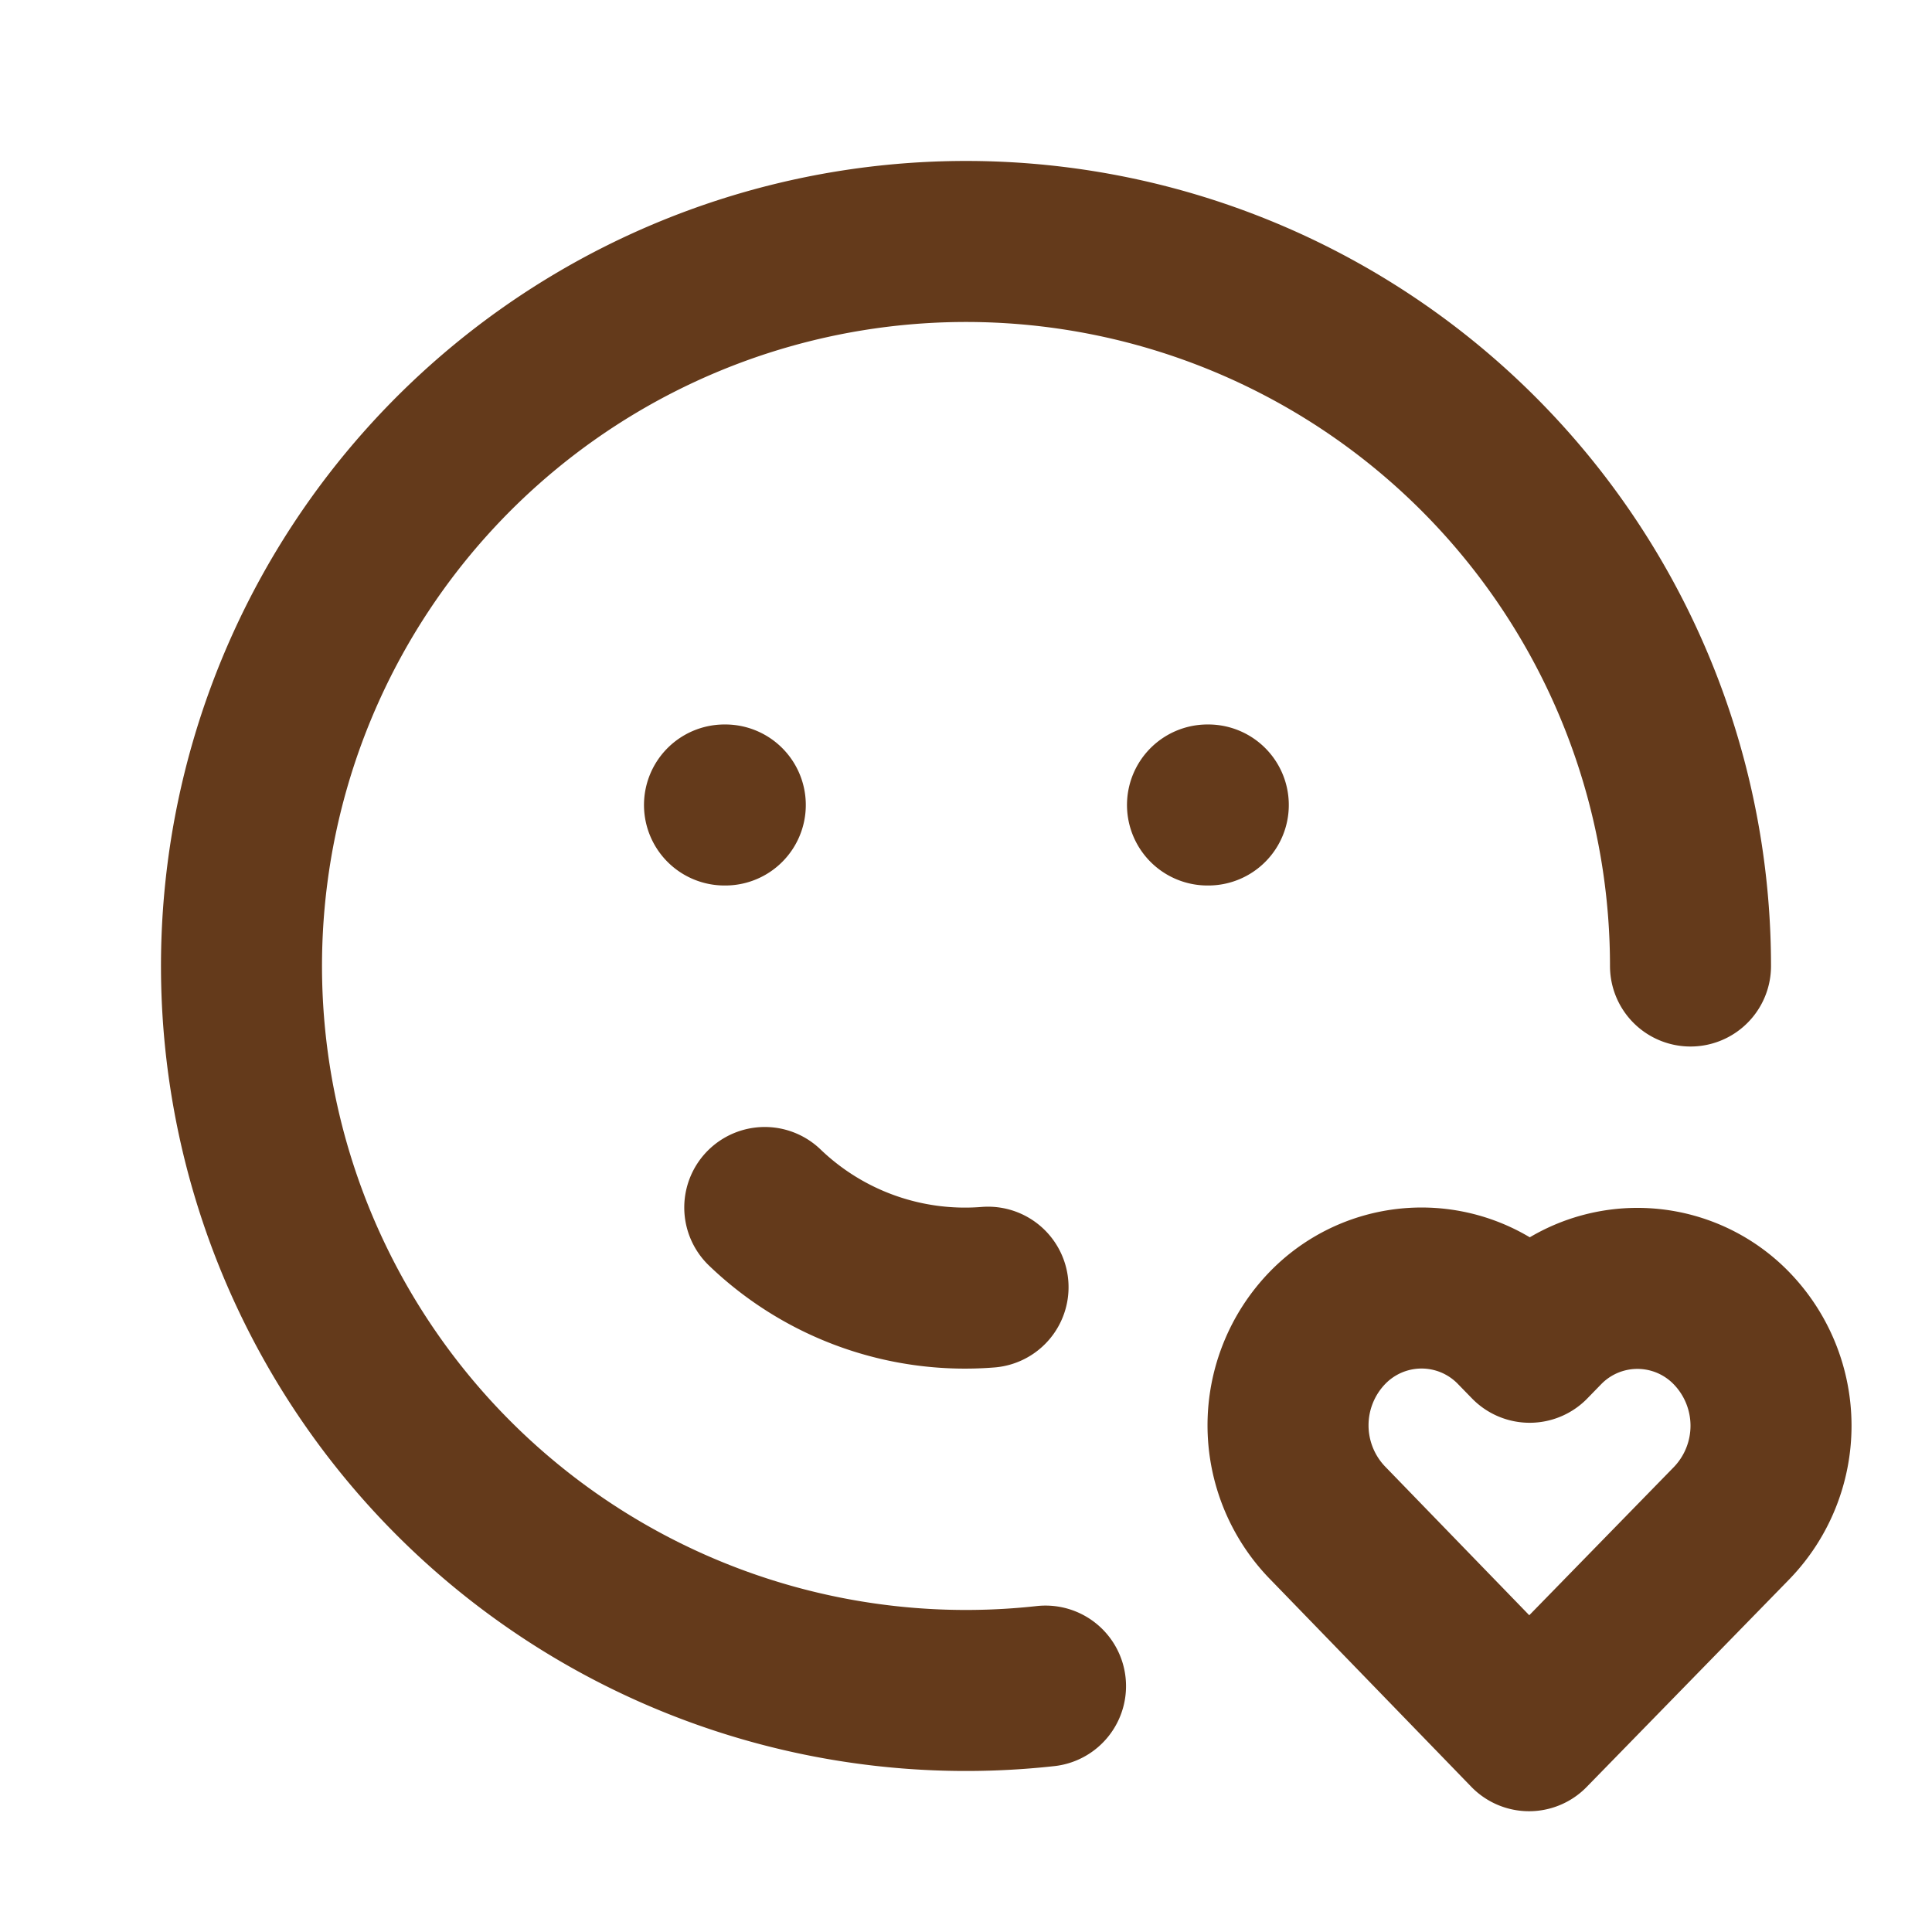
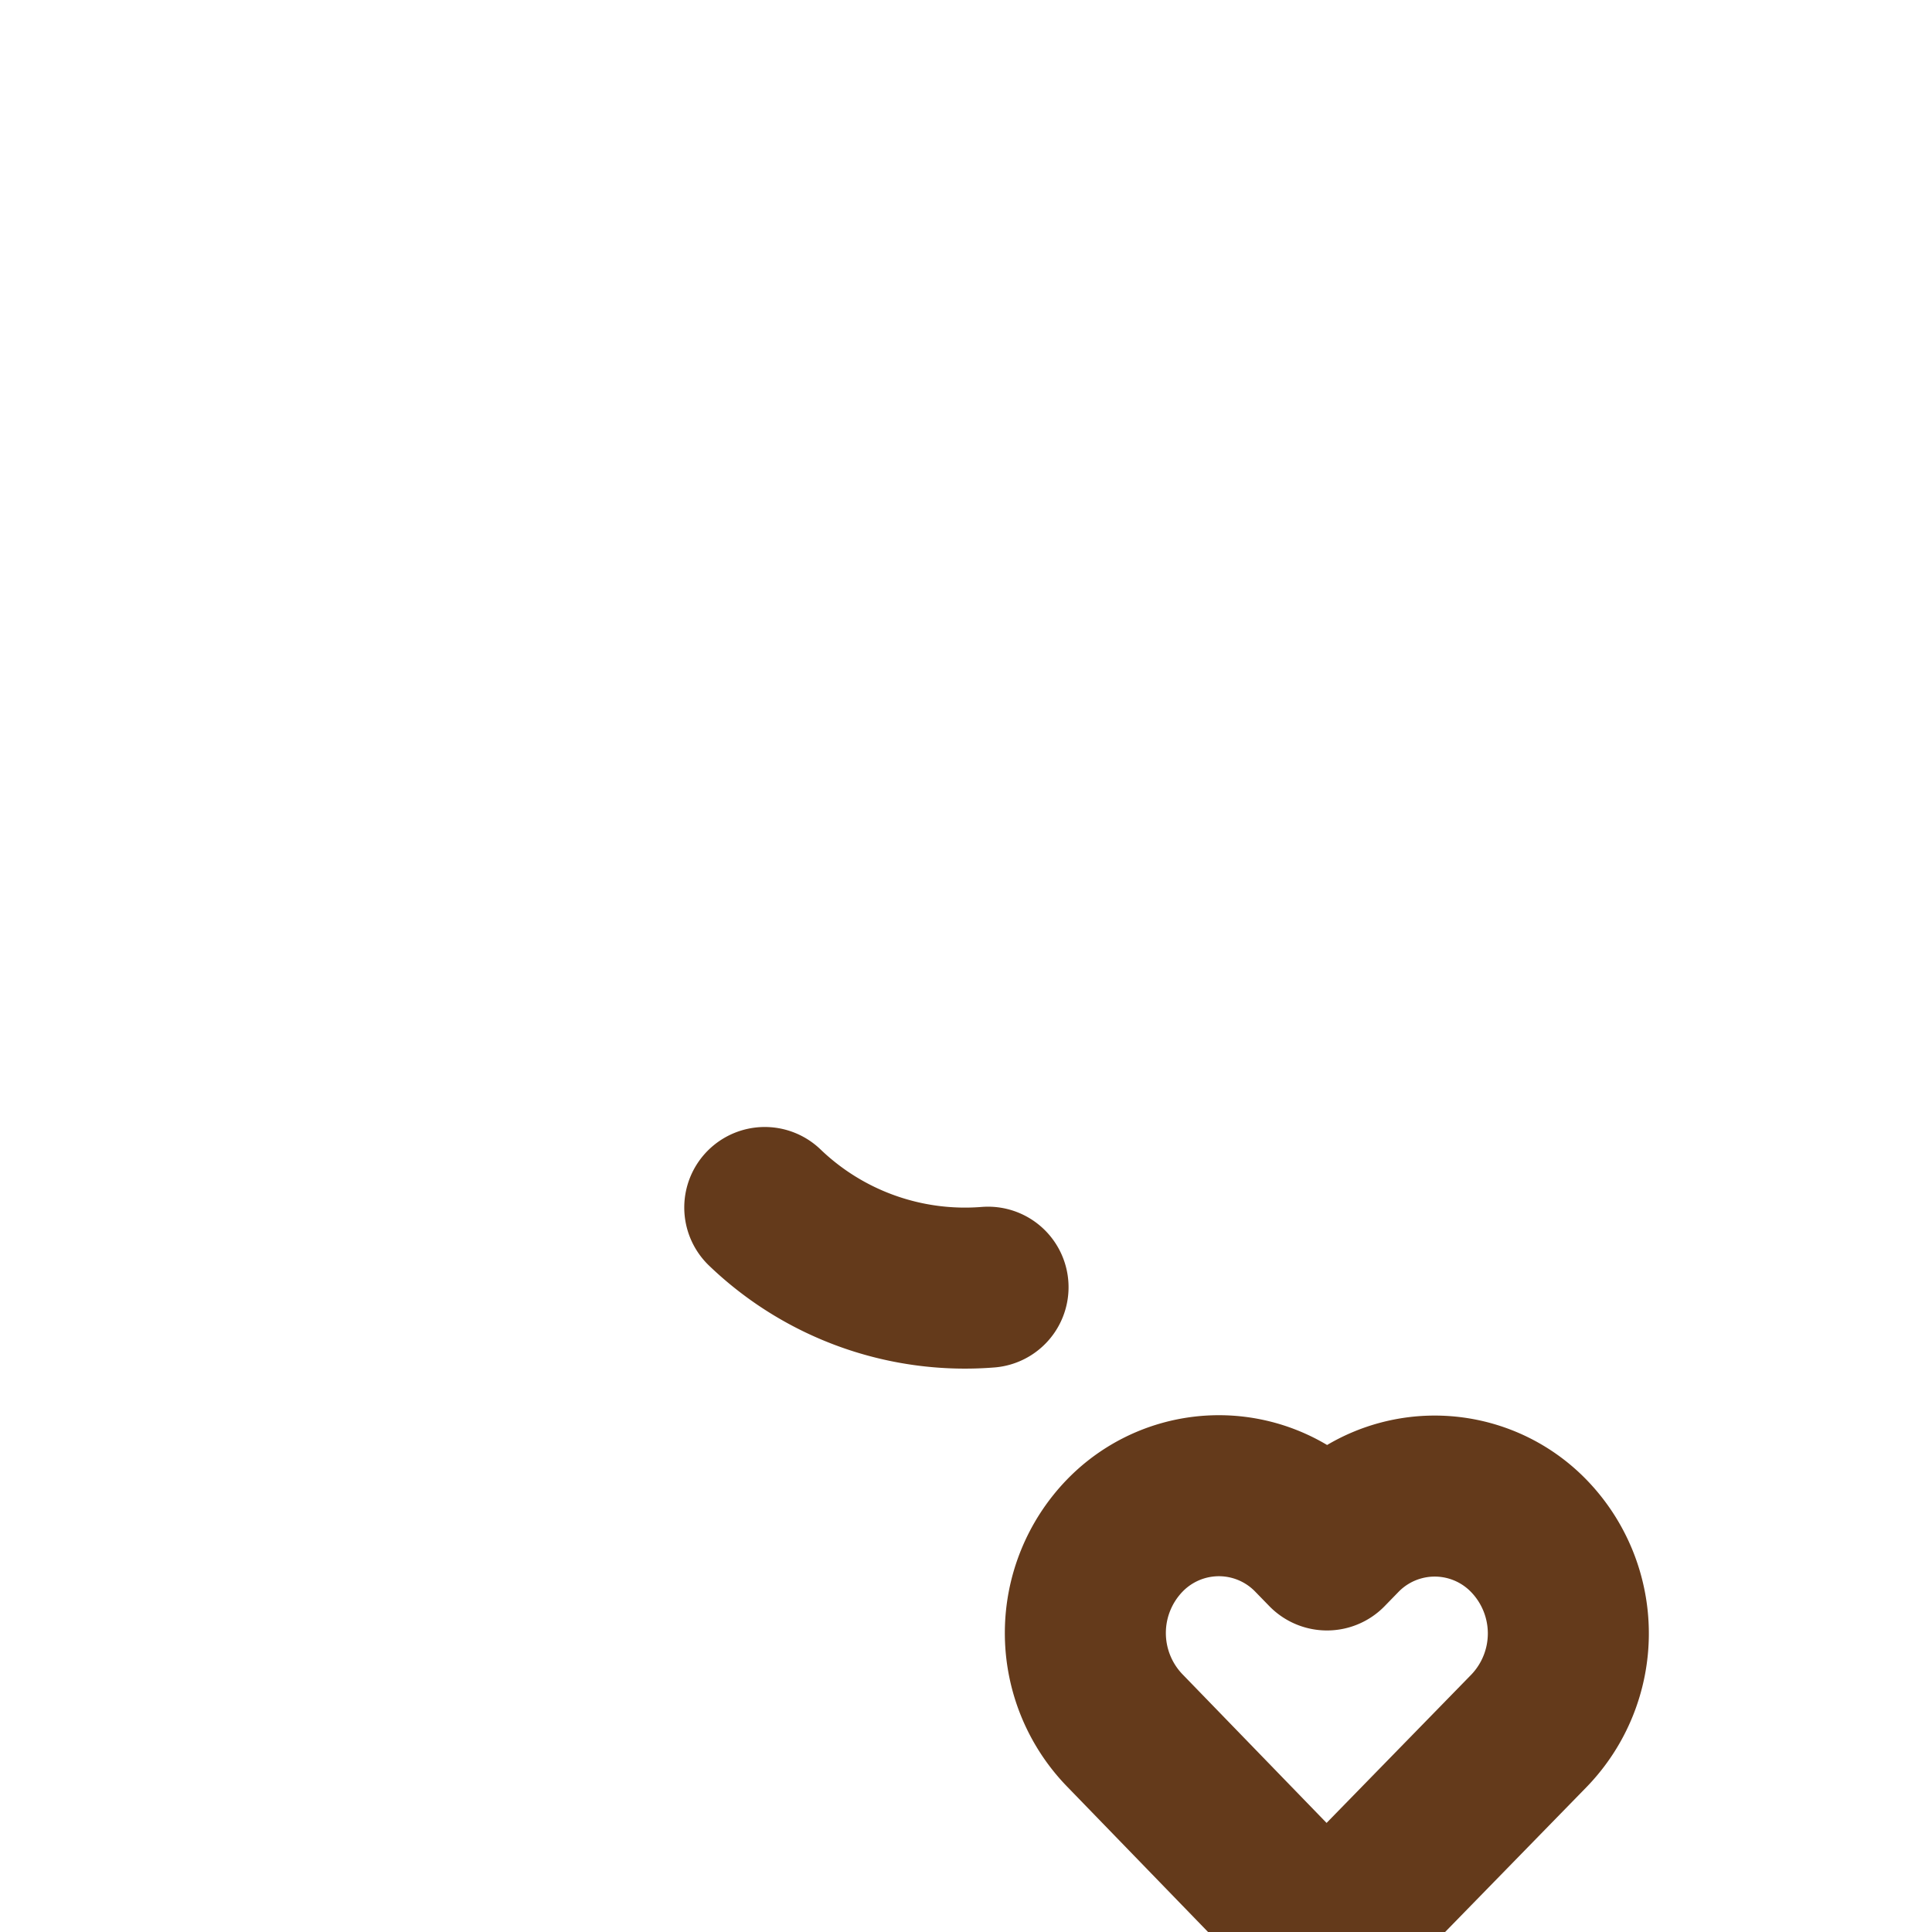
<svg xmlns="http://www.w3.org/2000/svg" width="32" height="32" viewBox="0 0 32 32">
  <g fill-rule="nonzero" stroke="#643A1B" stroke-width="2.667" fill="none" stroke-linecap="round" stroke-linejoin="round">
-     <path d="M28 16a12 12 0 1 0-10.683 11.927M12 13.333h.013M20 13.333h.013" />
-     <path d="M12.667 20a4.787 4.787 0 0 0 3.698 1.32M25.326 28.666l3.357-3.44a2.32 2.32 0 0 0 .005-3.217 2.17 2.17 0 0 0-3.128-.007l-.224.23-.224-.23a2.17 2.17 0 0 0-3.128-.005 2.32 2.32 0 0 0-.005 3.216l3.347 3.453z" />
+     <path d="M12.667 20a4.787 4.787 0 0 0 3.698 1.32M25.326 28.666a2.32 2.32 0 0 0 .005-3.217 2.17 2.17 0 0 0-3.128-.007l-.224.23-.224-.23a2.17 2.17 0 0 0-3.128-.005 2.32 2.32 0 0 0-.005 3.216l3.347 3.453z" />
  </g>
</svg>